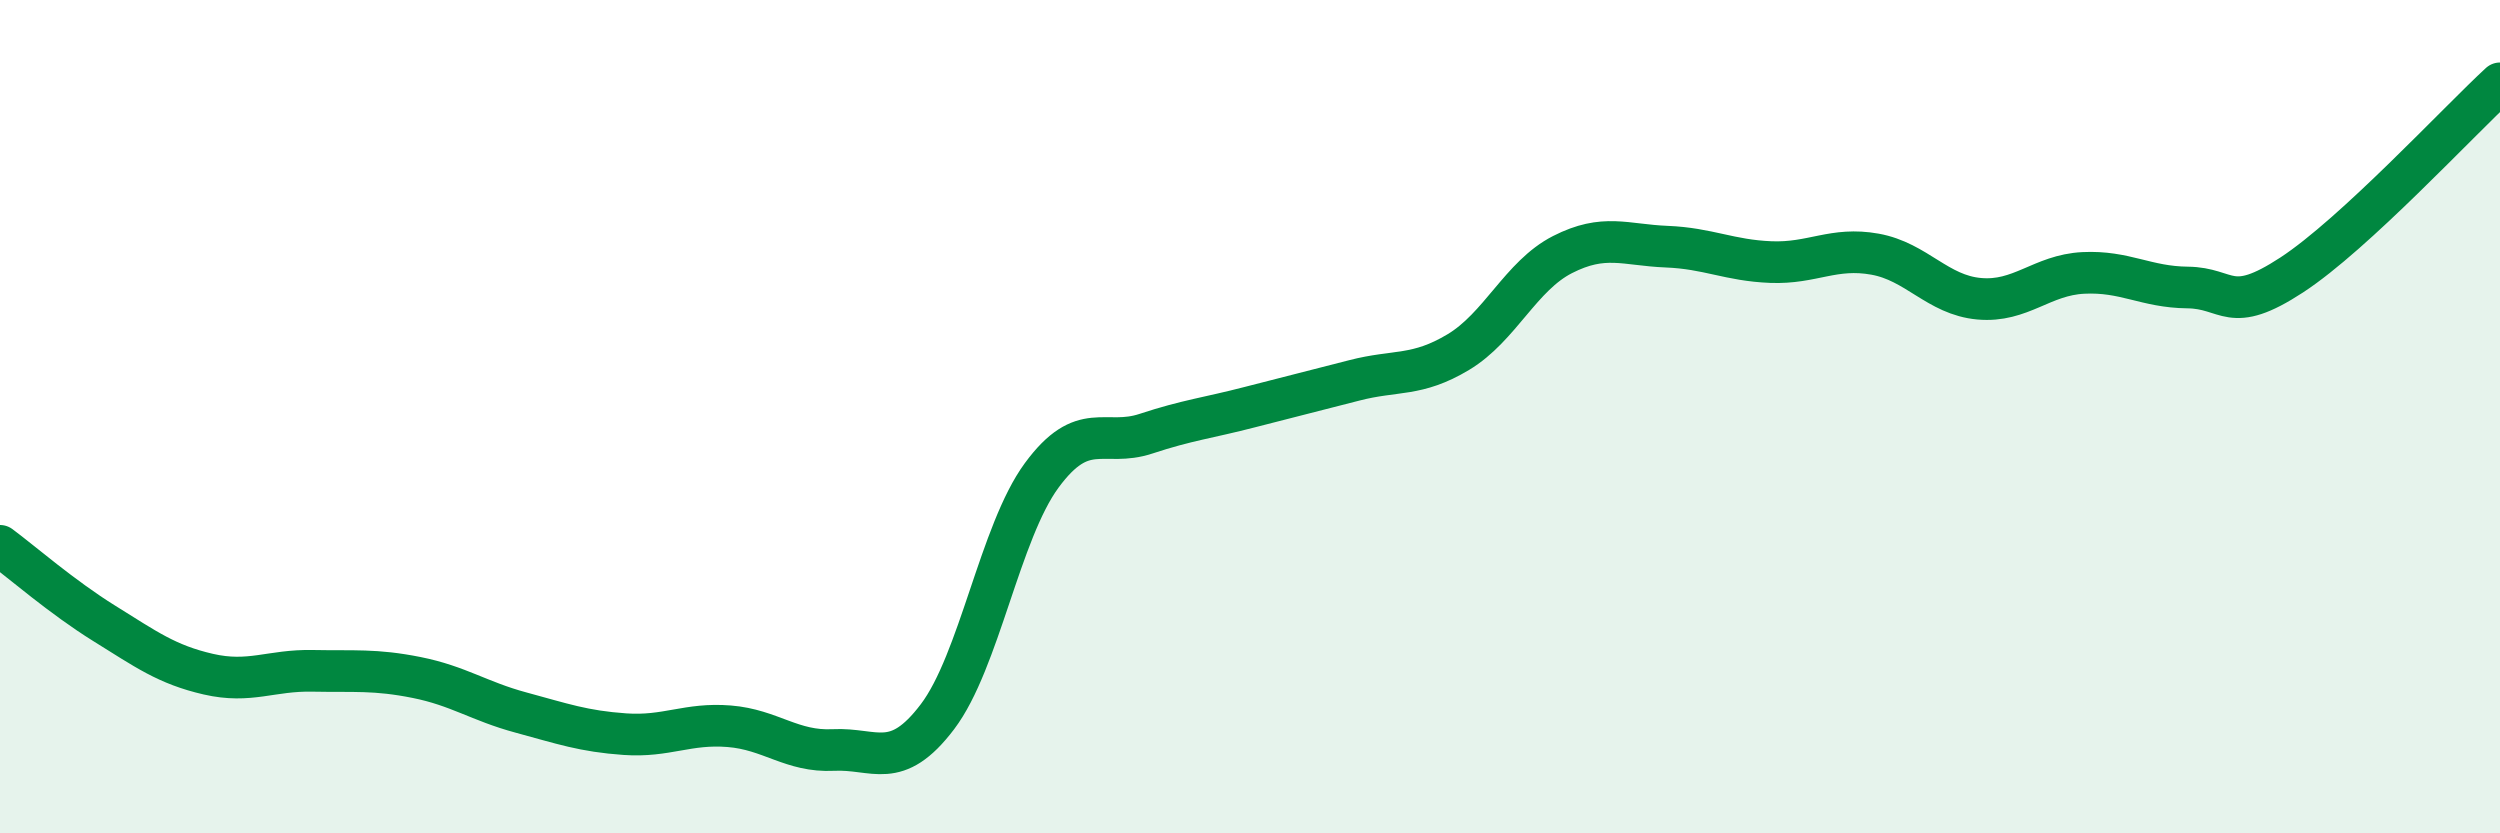
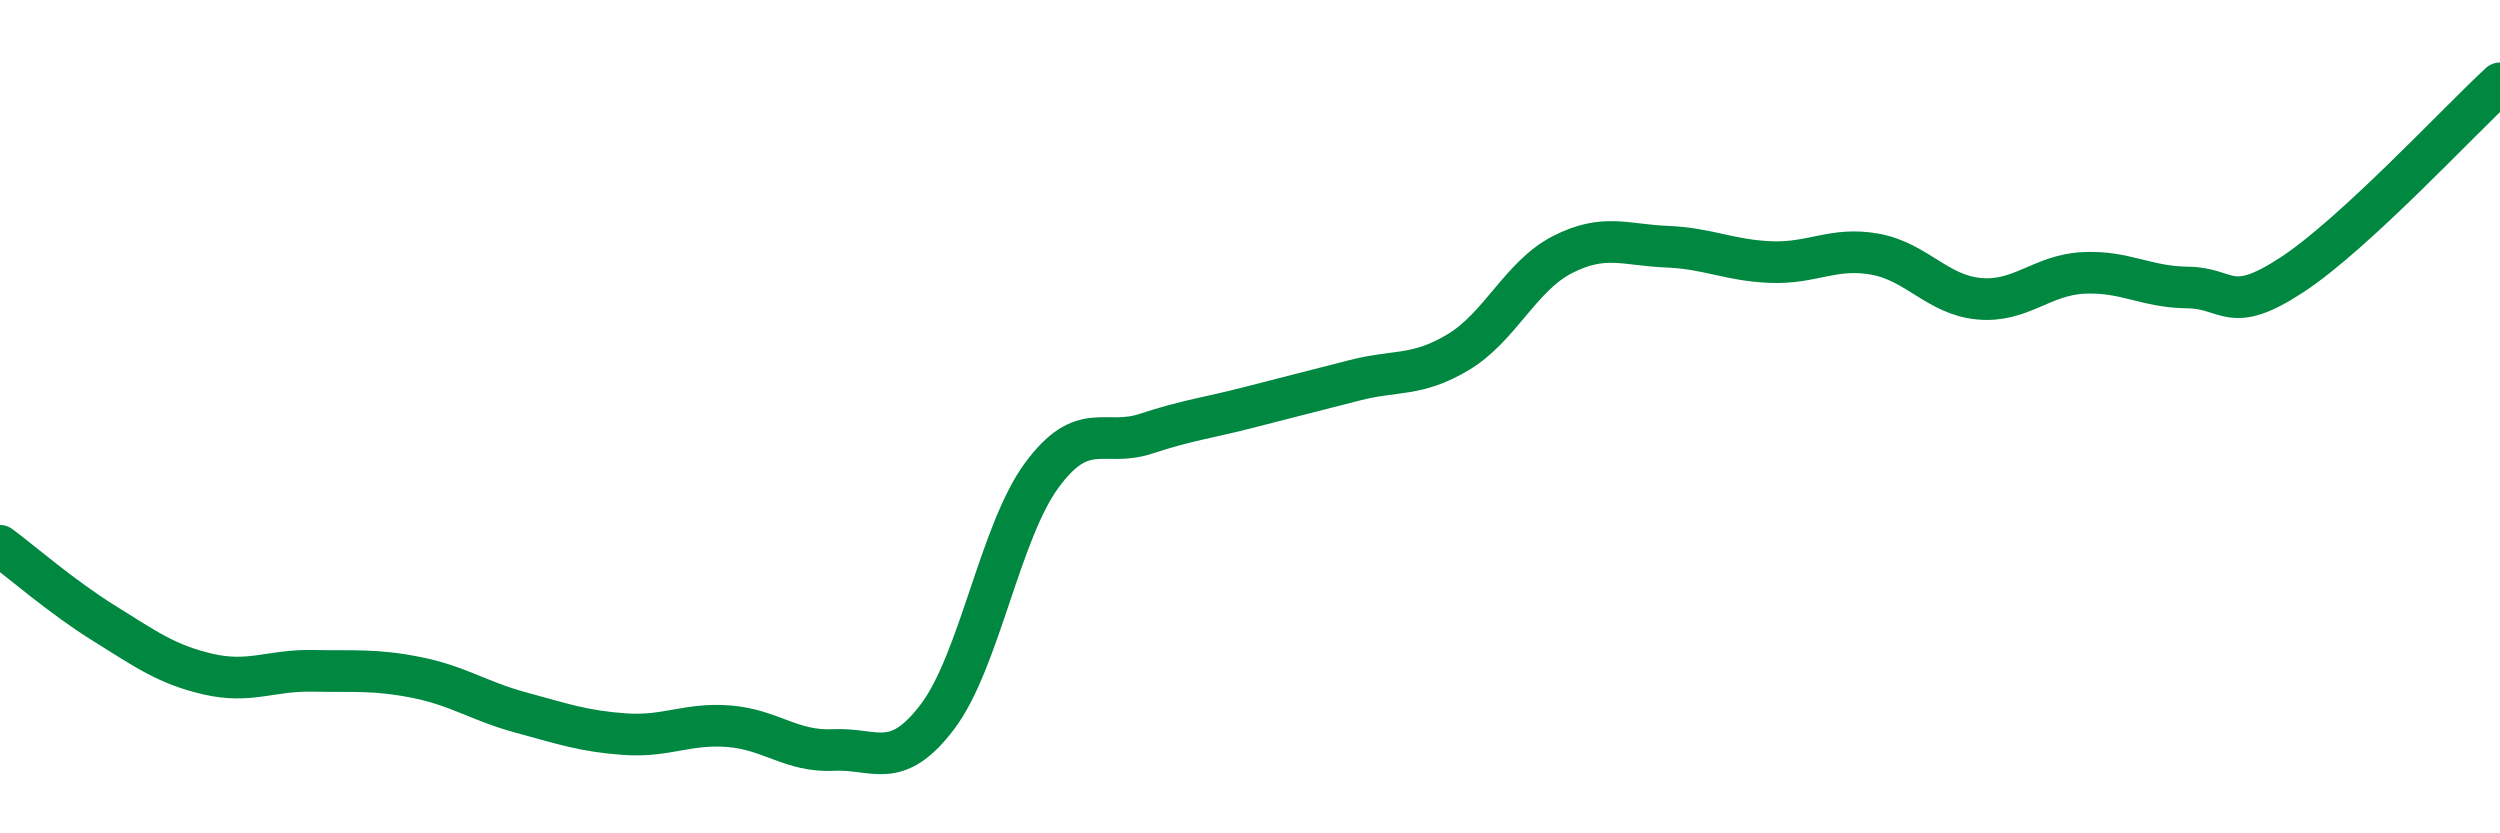
<svg xmlns="http://www.w3.org/2000/svg" width="60" height="20" viewBox="0 0 60 20">
-   <path d="M 0,13.1 C 0.5,13.47 1.5,14.34 2.5,14.96 C 3.5,15.58 4,15.95 5,16.18 C 6,16.41 6.5,16.08 7.5,16.1 C 8.5,16.12 9,16.06 10,16.26 C 11,16.46 11.5,16.83 12.5,17.1 C 13.5,17.37 14,17.55 15,17.62 C 16,17.69 16.5,17.35 17.5,17.43 C 18.5,17.51 19,18.05 20,18 C 21,17.95 21.5,18.52 22.5,17.2 C 23.5,15.88 24,12.77 25,11.41 C 26,10.05 26.5,10.74 27.5,10.41 C 28.5,10.08 29,10.03 30,9.77 C 31,9.51 31.5,9.39 32.5,9.13 C 33.5,8.87 34,9.05 35,8.45 C 36,7.85 36.5,6.62 37.5,6.11 C 38.5,5.6 39,5.88 40,5.92 C 41,5.96 41.5,6.25 42.5,6.29 C 43.5,6.33 44,5.92 45,6.1 C 46,6.28 46.5,7.08 47.5,7.17 C 48.5,7.26 49,6.6 50,6.55 C 51,6.5 51.5,6.89 52.5,6.9 C 53.5,6.91 53.5,7.58 55,6.6 C 56.5,5.62 59,2.92 60,2L60 20L0 20Z" fill="#008740" opacity="0.1" stroke-linecap="round" stroke-linejoin="round" />
  <path d="M 0,13.1 C 0.5,13.47 1.5,14.34 2.5,14.96 C 3.5,15.58 4,15.95 5,16.18 C 6,16.41 6.5,16.08 7.5,16.1 C 8.5,16.12 9,16.06 10,16.26 C 11,16.46 11.5,16.83 12.5,17.1 C 13.5,17.37 14,17.55 15,17.62 C 16,17.69 16.5,17.35 17.5,17.43 C 18.5,17.51 19,18.05 20,18 C 21,17.95 21.5,18.52 22.5,17.2 C 23.5,15.88 24,12.77 25,11.41 C 26,10.05 26.5,10.74 27.5,10.41 C 28.5,10.08 29,10.03 30,9.77 C 31,9.51 31.5,9.39 32.5,9.13 C 33.5,8.87 34,9.05 35,8.45 C 36,7.85 36.5,6.62 37.5,6.11 C 38.5,5.6 39,5.88 40,5.92 C 41,5.96 41.5,6.25 42.5,6.29 C 43.5,6.33 44,5.92 45,6.1 C 46,6.28 46.5,7.08 47.5,7.17 C 48.5,7.26 49,6.6 50,6.55 C 51,6.5 51.5,6.89 52.5,6.9 C 53.5,6.91 53.5,7.58 55,6.6 C 56.5,5.62 59,2.92 60,2" stroke="#008740" stroke-width="1" fill="none" stroke-linecap="round" stroke-linejoin="round" />
</svg>